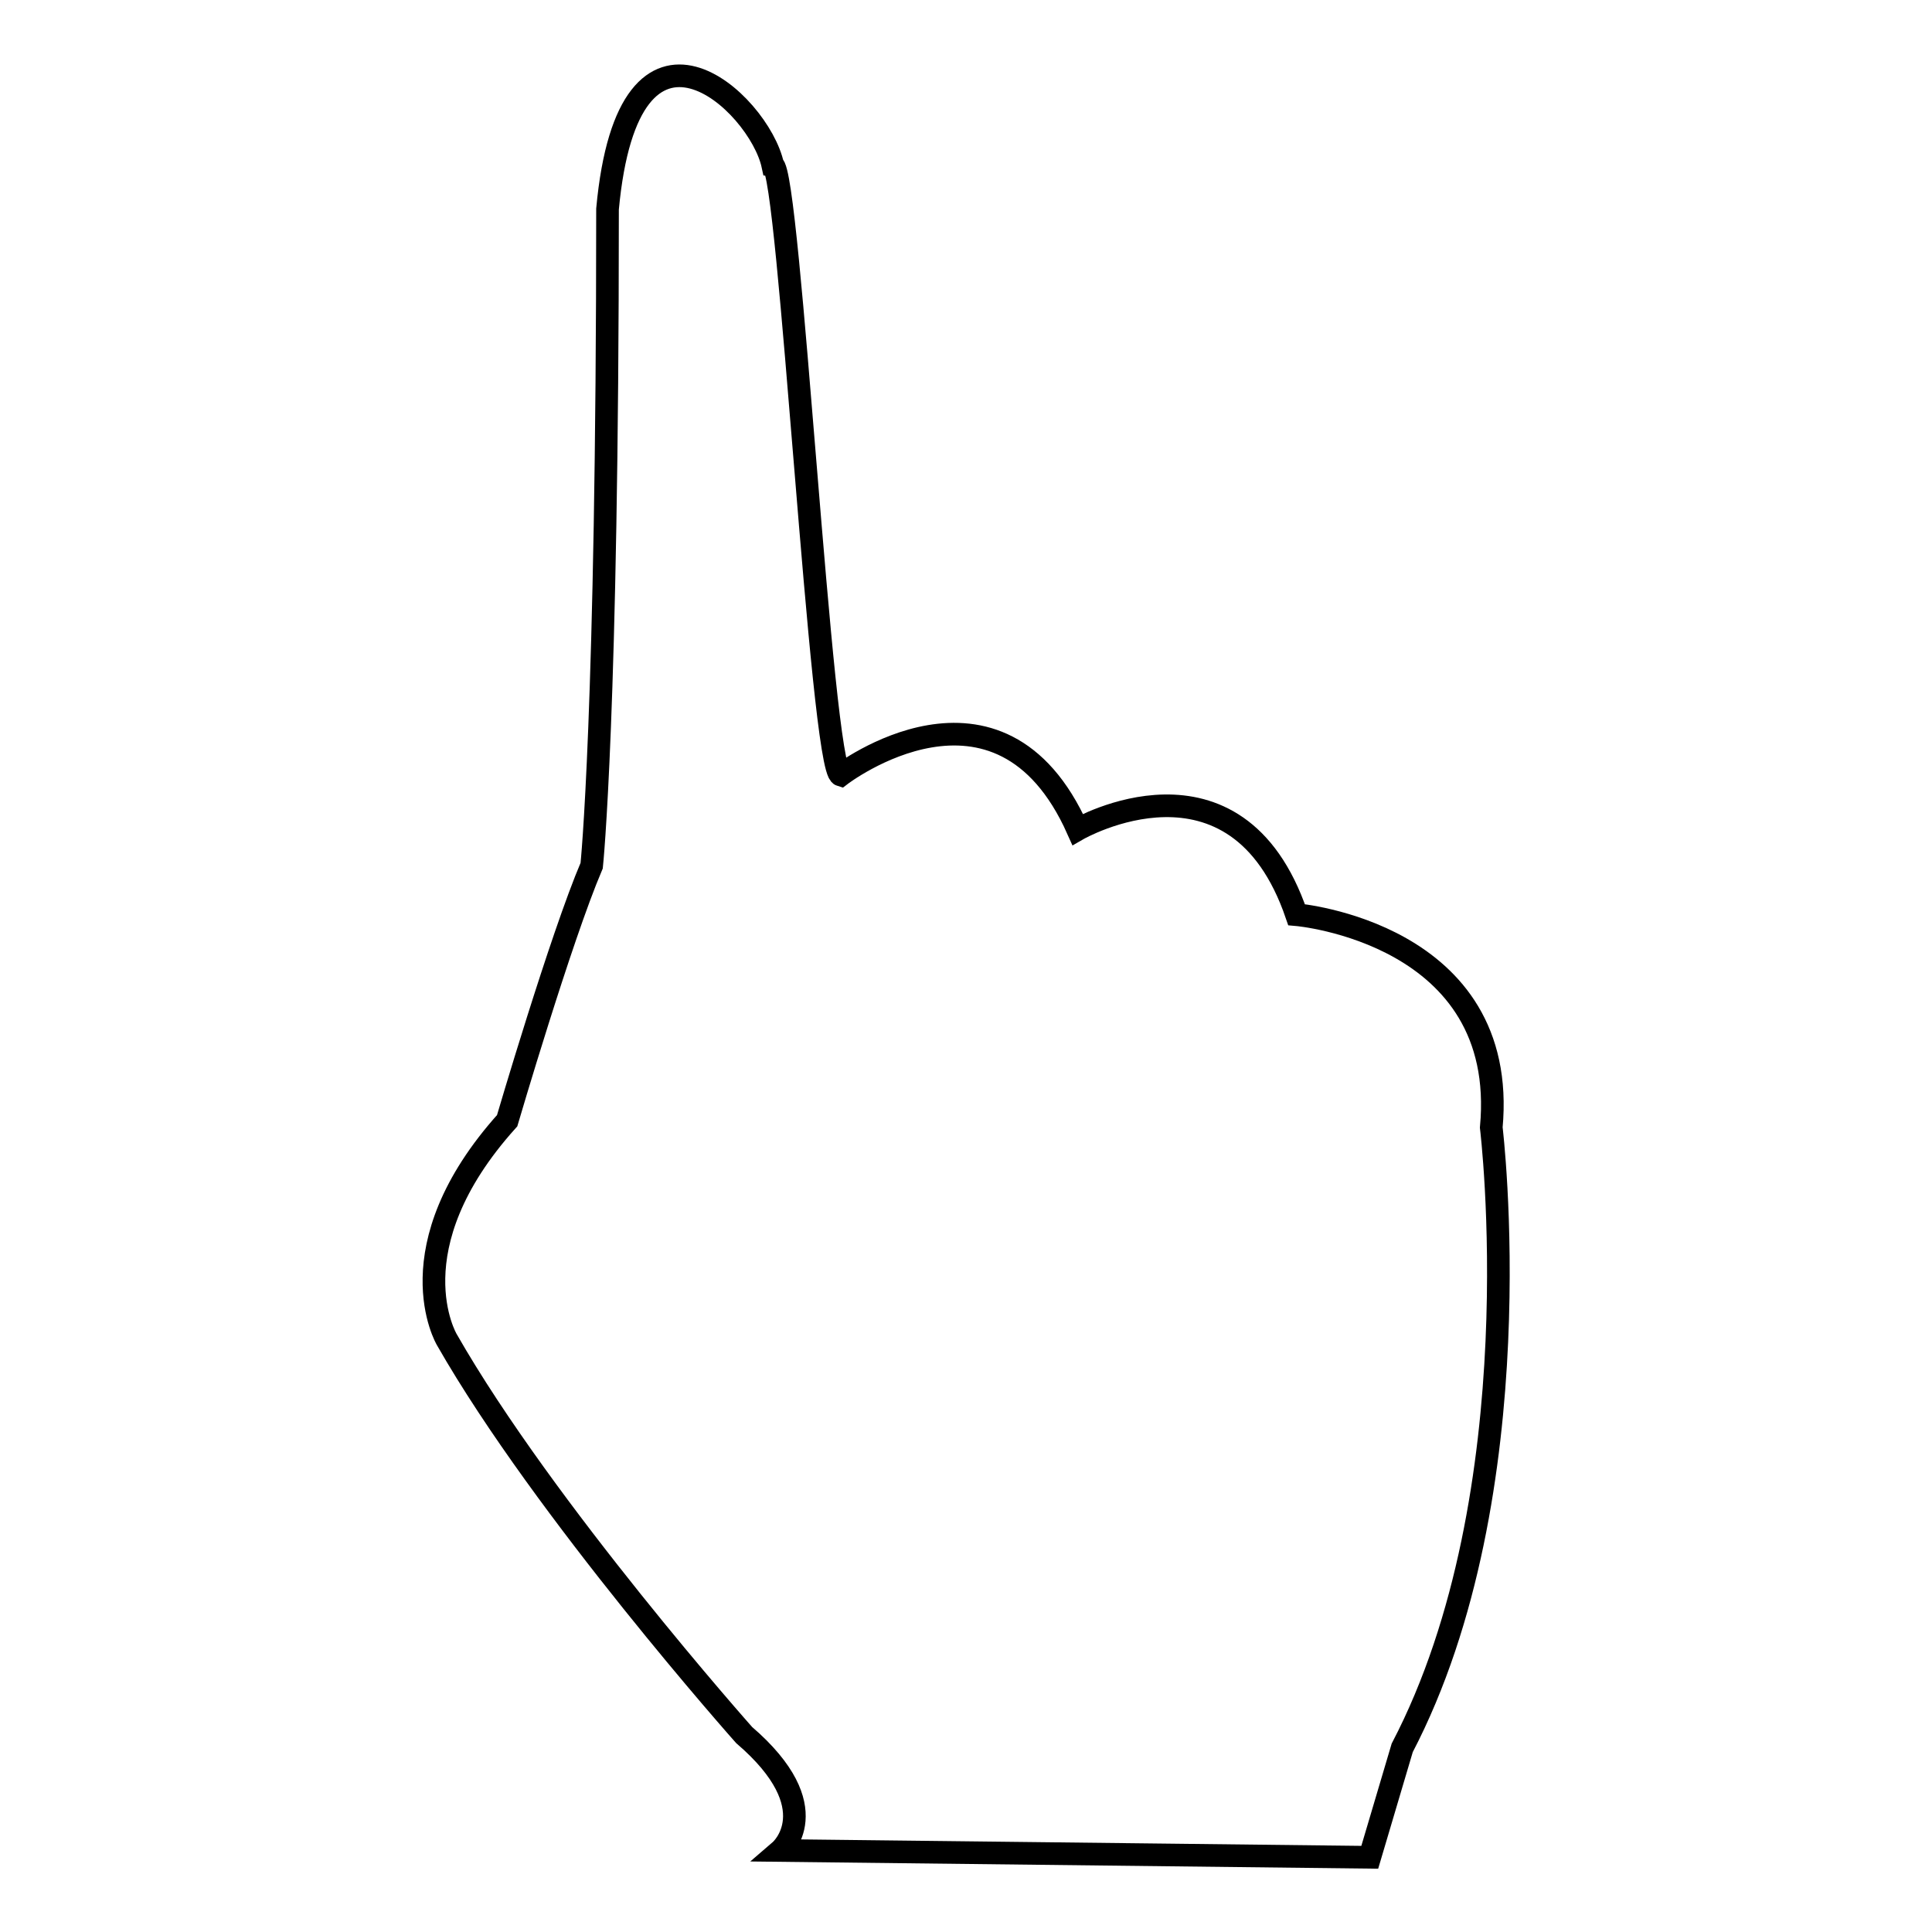
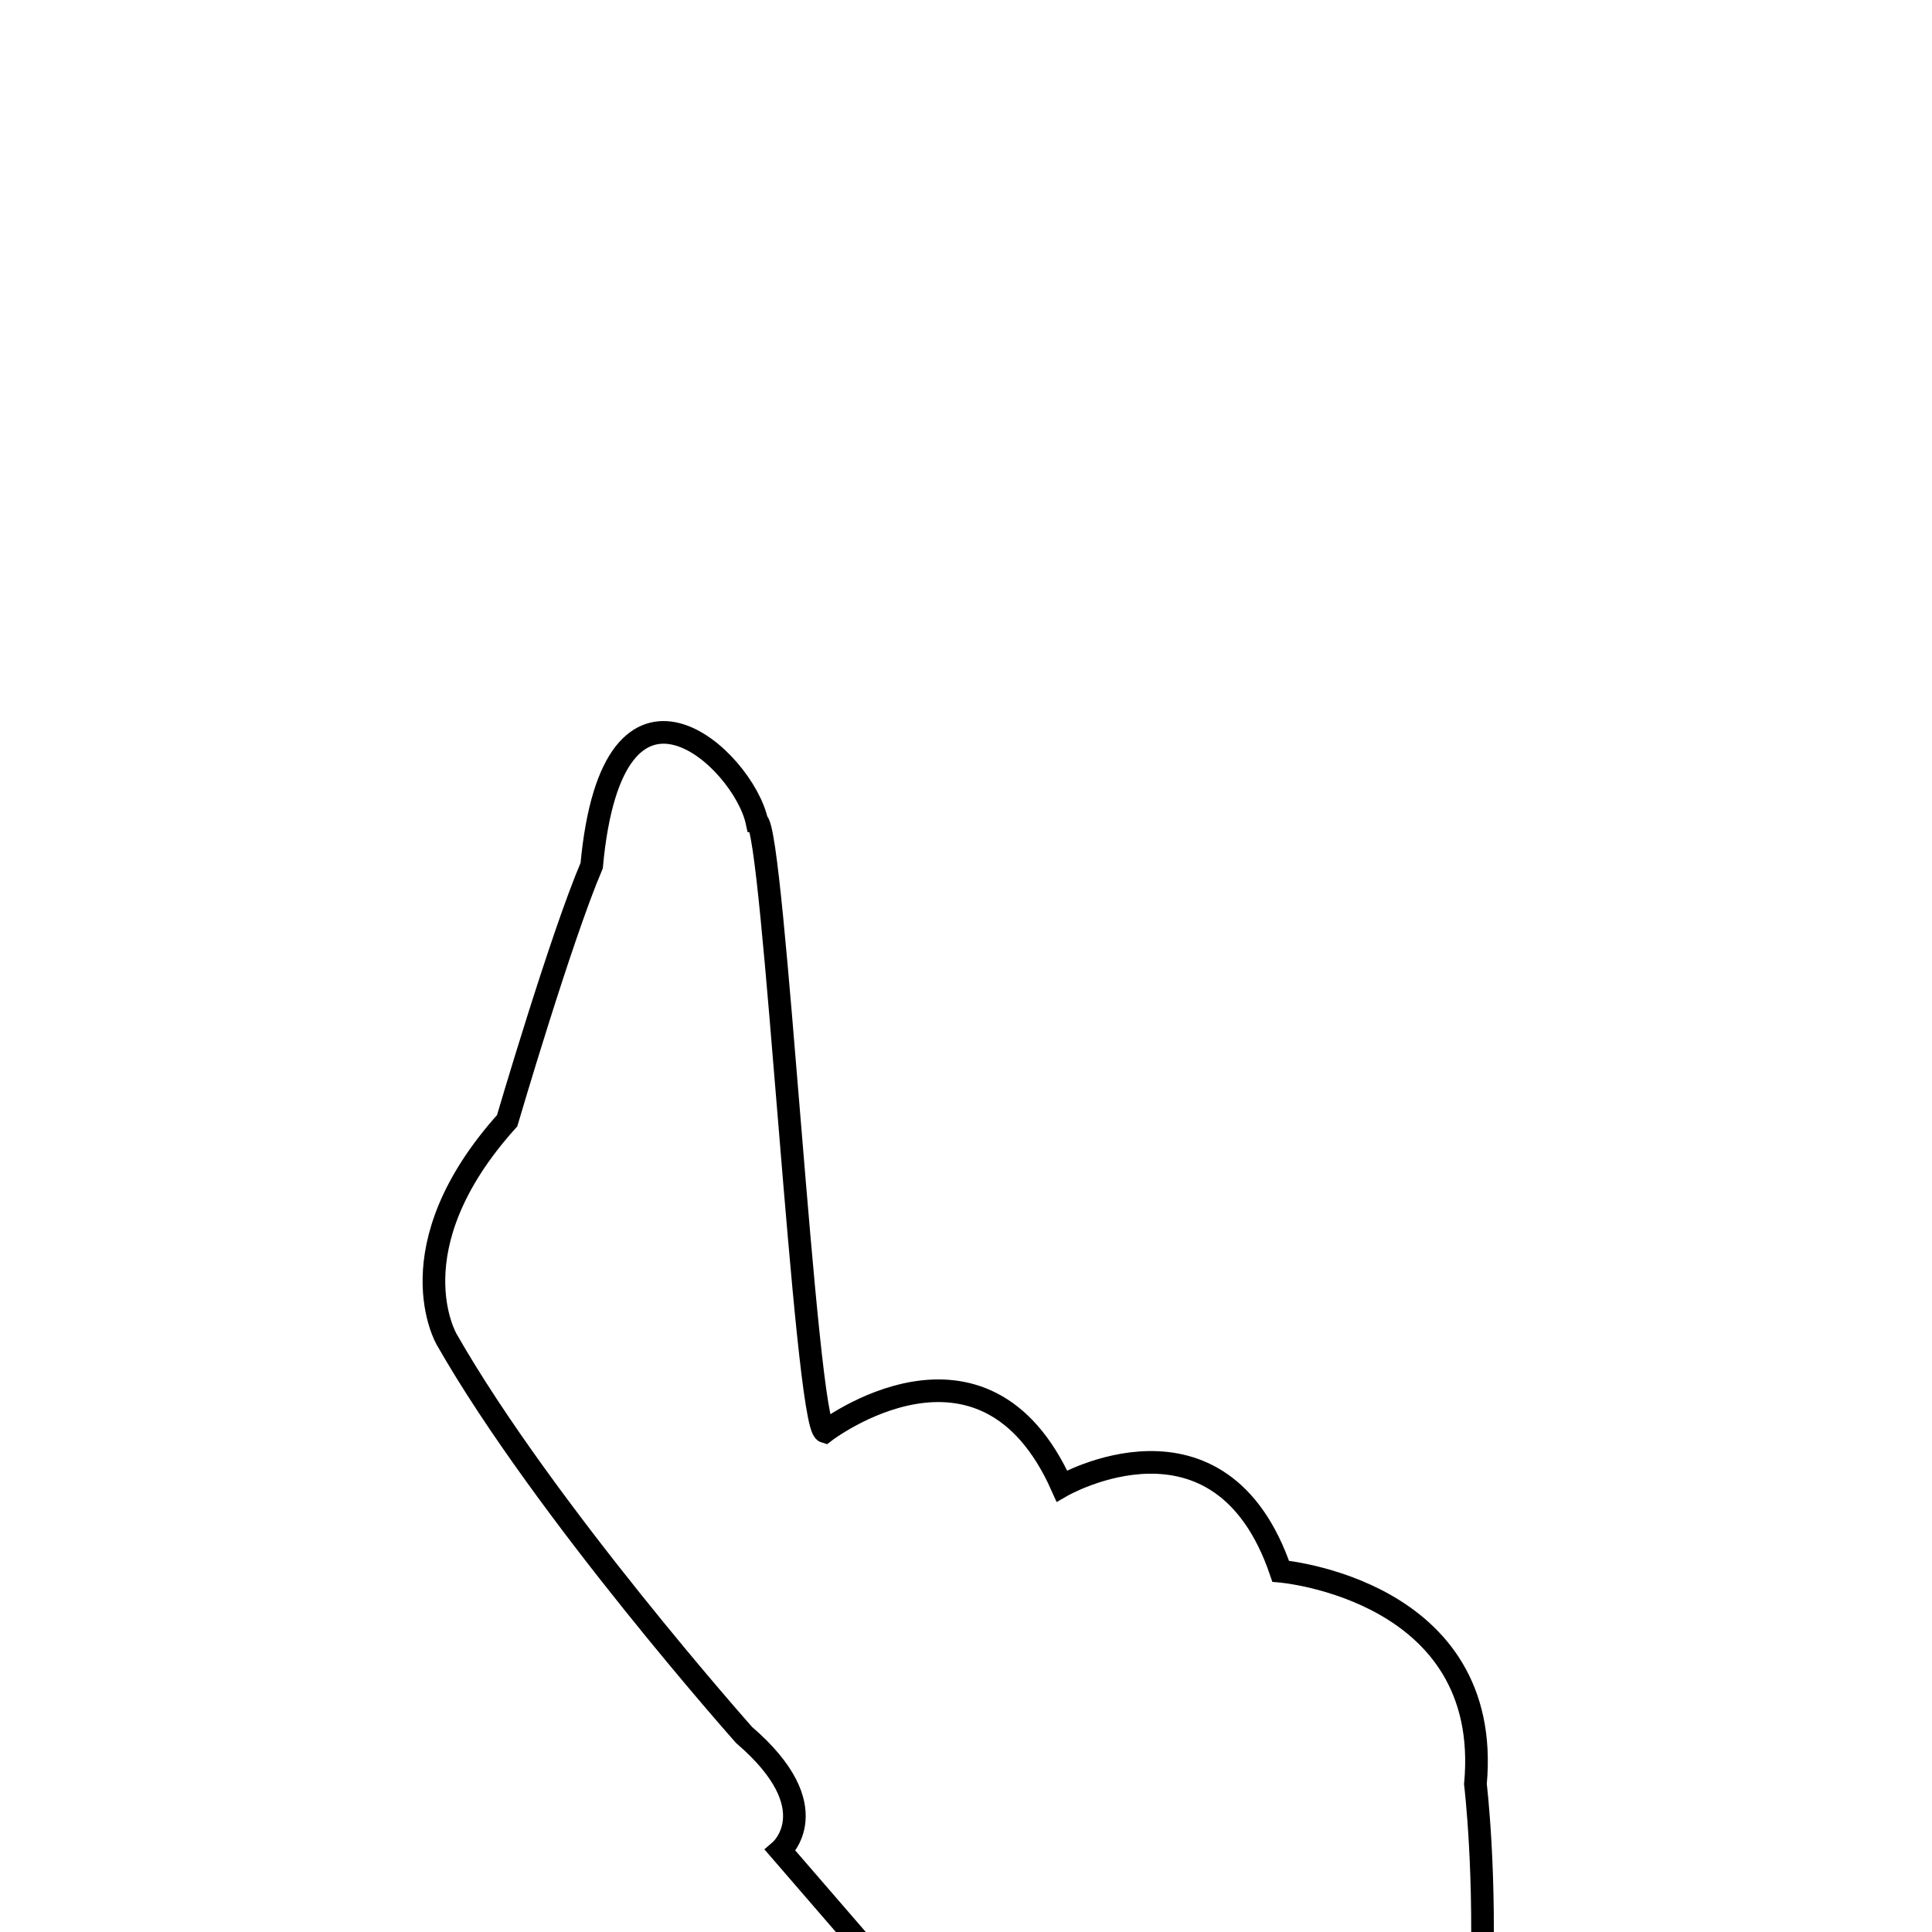
<svg xmlns="http://www.w3.org/2000/svg" version="1.1" x="0px" y="0px" viewBox="0 0 256 256" enable-background="new 0 0 256 256" xml:space="preserve">
  <g>
    <g>
      <g>
        <g>
-           <path stroke-width="3" fill-opacity="0" stroke="#000000" d="M103.4,245.2c0,0,6.5-5.6-4.8-15.3c0,0-26.5-29.8-39.4-52.4c0,0-7.2-12.1,8-29c0,0,7.1-24.2,11.2-33.8c0,0,2.1-19.9,2.1-87c2.8-30.3,20.1-14.2,21.9-5.8c2.2,0.3,6.4,80,9,80.8c0,0,21-16.1,31.4,7.2c0,0,21-12.1,29,11.3c0,0,28.2,2.4,25.8,28.2c0,0,5.9,48.3-11.8,82.2l-4.3,14.5L103.4,245.2z" />
+           <path stroke-width="3" fill-opacity="0" stroke="#000000" d="M103.4,245.2c0,0,6.5-5.6-4.8-15.3c0,0-26.5-29.8-39.4-52.4c0,0-7.2-12.1,8-29c0,0,7.1-24.2,11.2-33.8c2.8-30.3,20.1-14.2,21.9-5.8c2.2,0.3,6.4,80,9,80.8c0,0,21-16.1,31.4,7.2c0,0,21-12.1,29,11.3c0,0,28.2,2.4,25.8,28.2c0,0,5.9,48.3-11.8,82.2l-4.3,14.5L103.4,245.2z" />
        </g>
      </g>
      <g />
      <g />
      <g />
      <g />
      <g />
      <g />
      <g />
      <g />
      <g />
      <g />
      <g />
      <g />
      <g />
      <g />
      <g />
    </g>
  </g>
</svg>